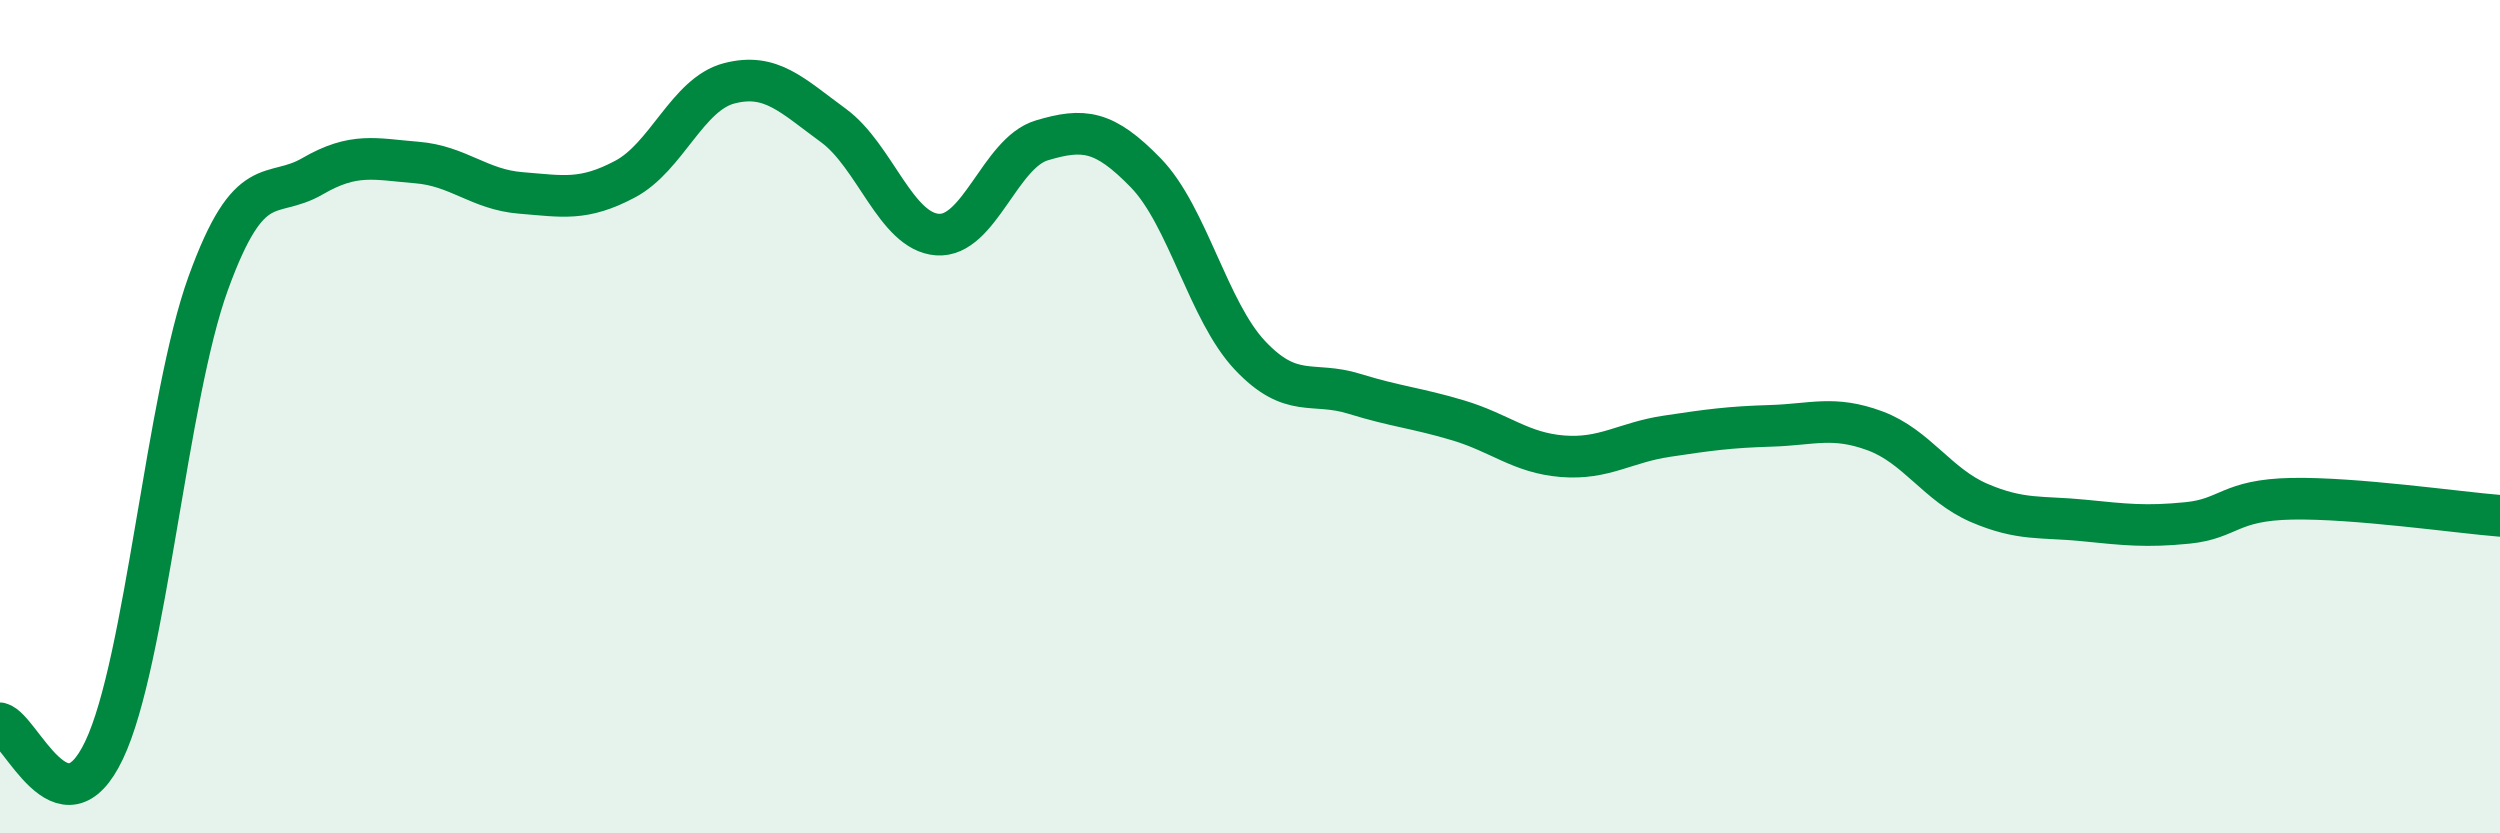
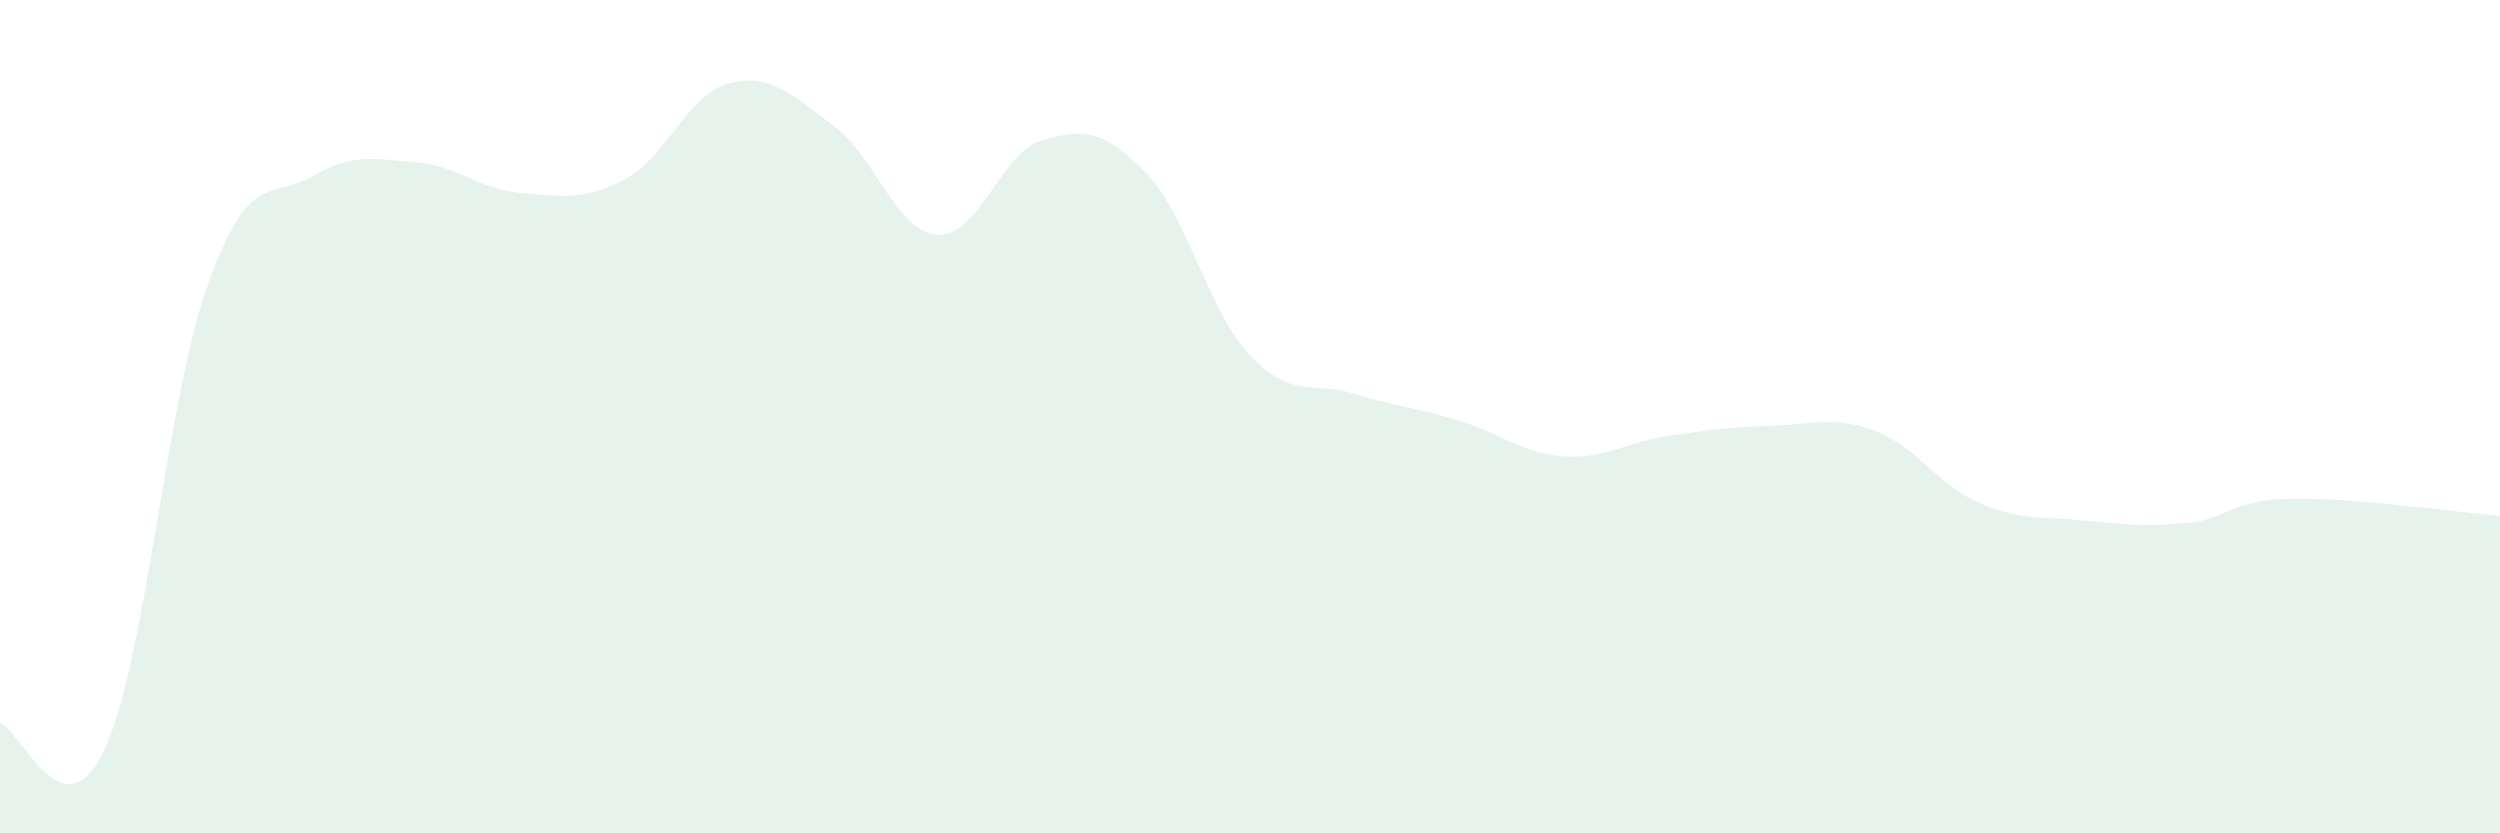
<svg xmlns="http://www.w3.org/2000/svg" width="60" height="20" viewBox="0 0 60 20">
  <path d="M 0,17.36 C 0.5,17.49 1.5,20.11 2.5,18 C 3.5,15.89 4,9.54 5,6.79 C 6,4.04 6.5,4.81 7.5,4.23 C 8.5,3.65 9,3.82 10,3.9 C 11,3.98 11.5,4.55 12.5,4.63 C 13.5,4.71 14,4.83 15,4.3 C 16,3.77 16.5,2.26 17.5,2 C 18.5,1.74 19,2.28 20,3.01 C 21,3.74 21.5,5.56 22.5,5.63 C 23.5,5.7 24,3.67 25,3.37 C 26,3.07 26.5,3.12 27.5,4.15 C 28.5,5.18 29,7.47 30,8.53 C 31,9.59 31.5,9.14 32.5,9.45 C 33.5,9.76 34,9.79 35,10.09 C 36,10.39 36.5,10.87 37.5,10.95 C 38.5,11.03 39,10.62 40,10.47 C 41,10.32 41.5,10.25 42.5,10.22 C 43.5,10.19 44,9.97 45,10.34 C 46,10.71 46.5,11.64 47.5,12.07 C 48.5,12.5 49,12.39 50,12.49 C 51,12.59 51.5,12.65 52.5,12.55 C 53.5,12.45 53.5,12 55,11.97 C 56.5,11.94 59,12.3 60,12.38L60 20L0 20Z" fill="#008740" opacity="0.1" stroke-linecap="round" stroke-linejoin="round" />
-   <path d="M 0,17.36 C 0.5,17.49 1.5,20.11 2.5,18 C 3.5,15.89 4,9.54 5,6.79 C 6,4.04 6.5,4.81 7.5,4.23 C 8.5,3.65 9,3.82 10,3.9 C 11,3.98 11.5,4.55 12.5,4.63 C 13.5,4.71 14,4.83 15,4.3 C 16,3.77 16.5,2.26 17.5,2 C 18.5,1.74 19,2.28 20,3.01 C 21,3.74 21.5,5.56 22.5,5.63 C 23.5,5.7 24,3.67 25,3.37 C 26,3.07 26.5,3.12 27.5,4.15 C 28.5,5.18 29,7.47 30,8.53 C 31,9.59 31.5,9.14 32.5,9.45 C 33.5,9.76 34,9.79 35,10.09 C 36,10.39 36.5,10.87 37.5,10.95 C 38.5,11.03 39,10.62 40,10.47 C 41,10.32 41.5,10.25 42.5,10.22 C 43.5,10.19 44,9.97 45,10.34 C 46,10.71 46.5,11.64 47.5,12.07 C 48.5,12.5 49,12.39 50,12.49 C 51,12.59 51.5,12.65 52.5,12.55 C 53.5,12.45 53.5,12 55,11.97 C 56.5,11.94 59,12.3 60,12.38" stroke="#008740" stroke-width="1" fill="none" stroke-linecap="round" stroke-linejoin="round" />
</svg>